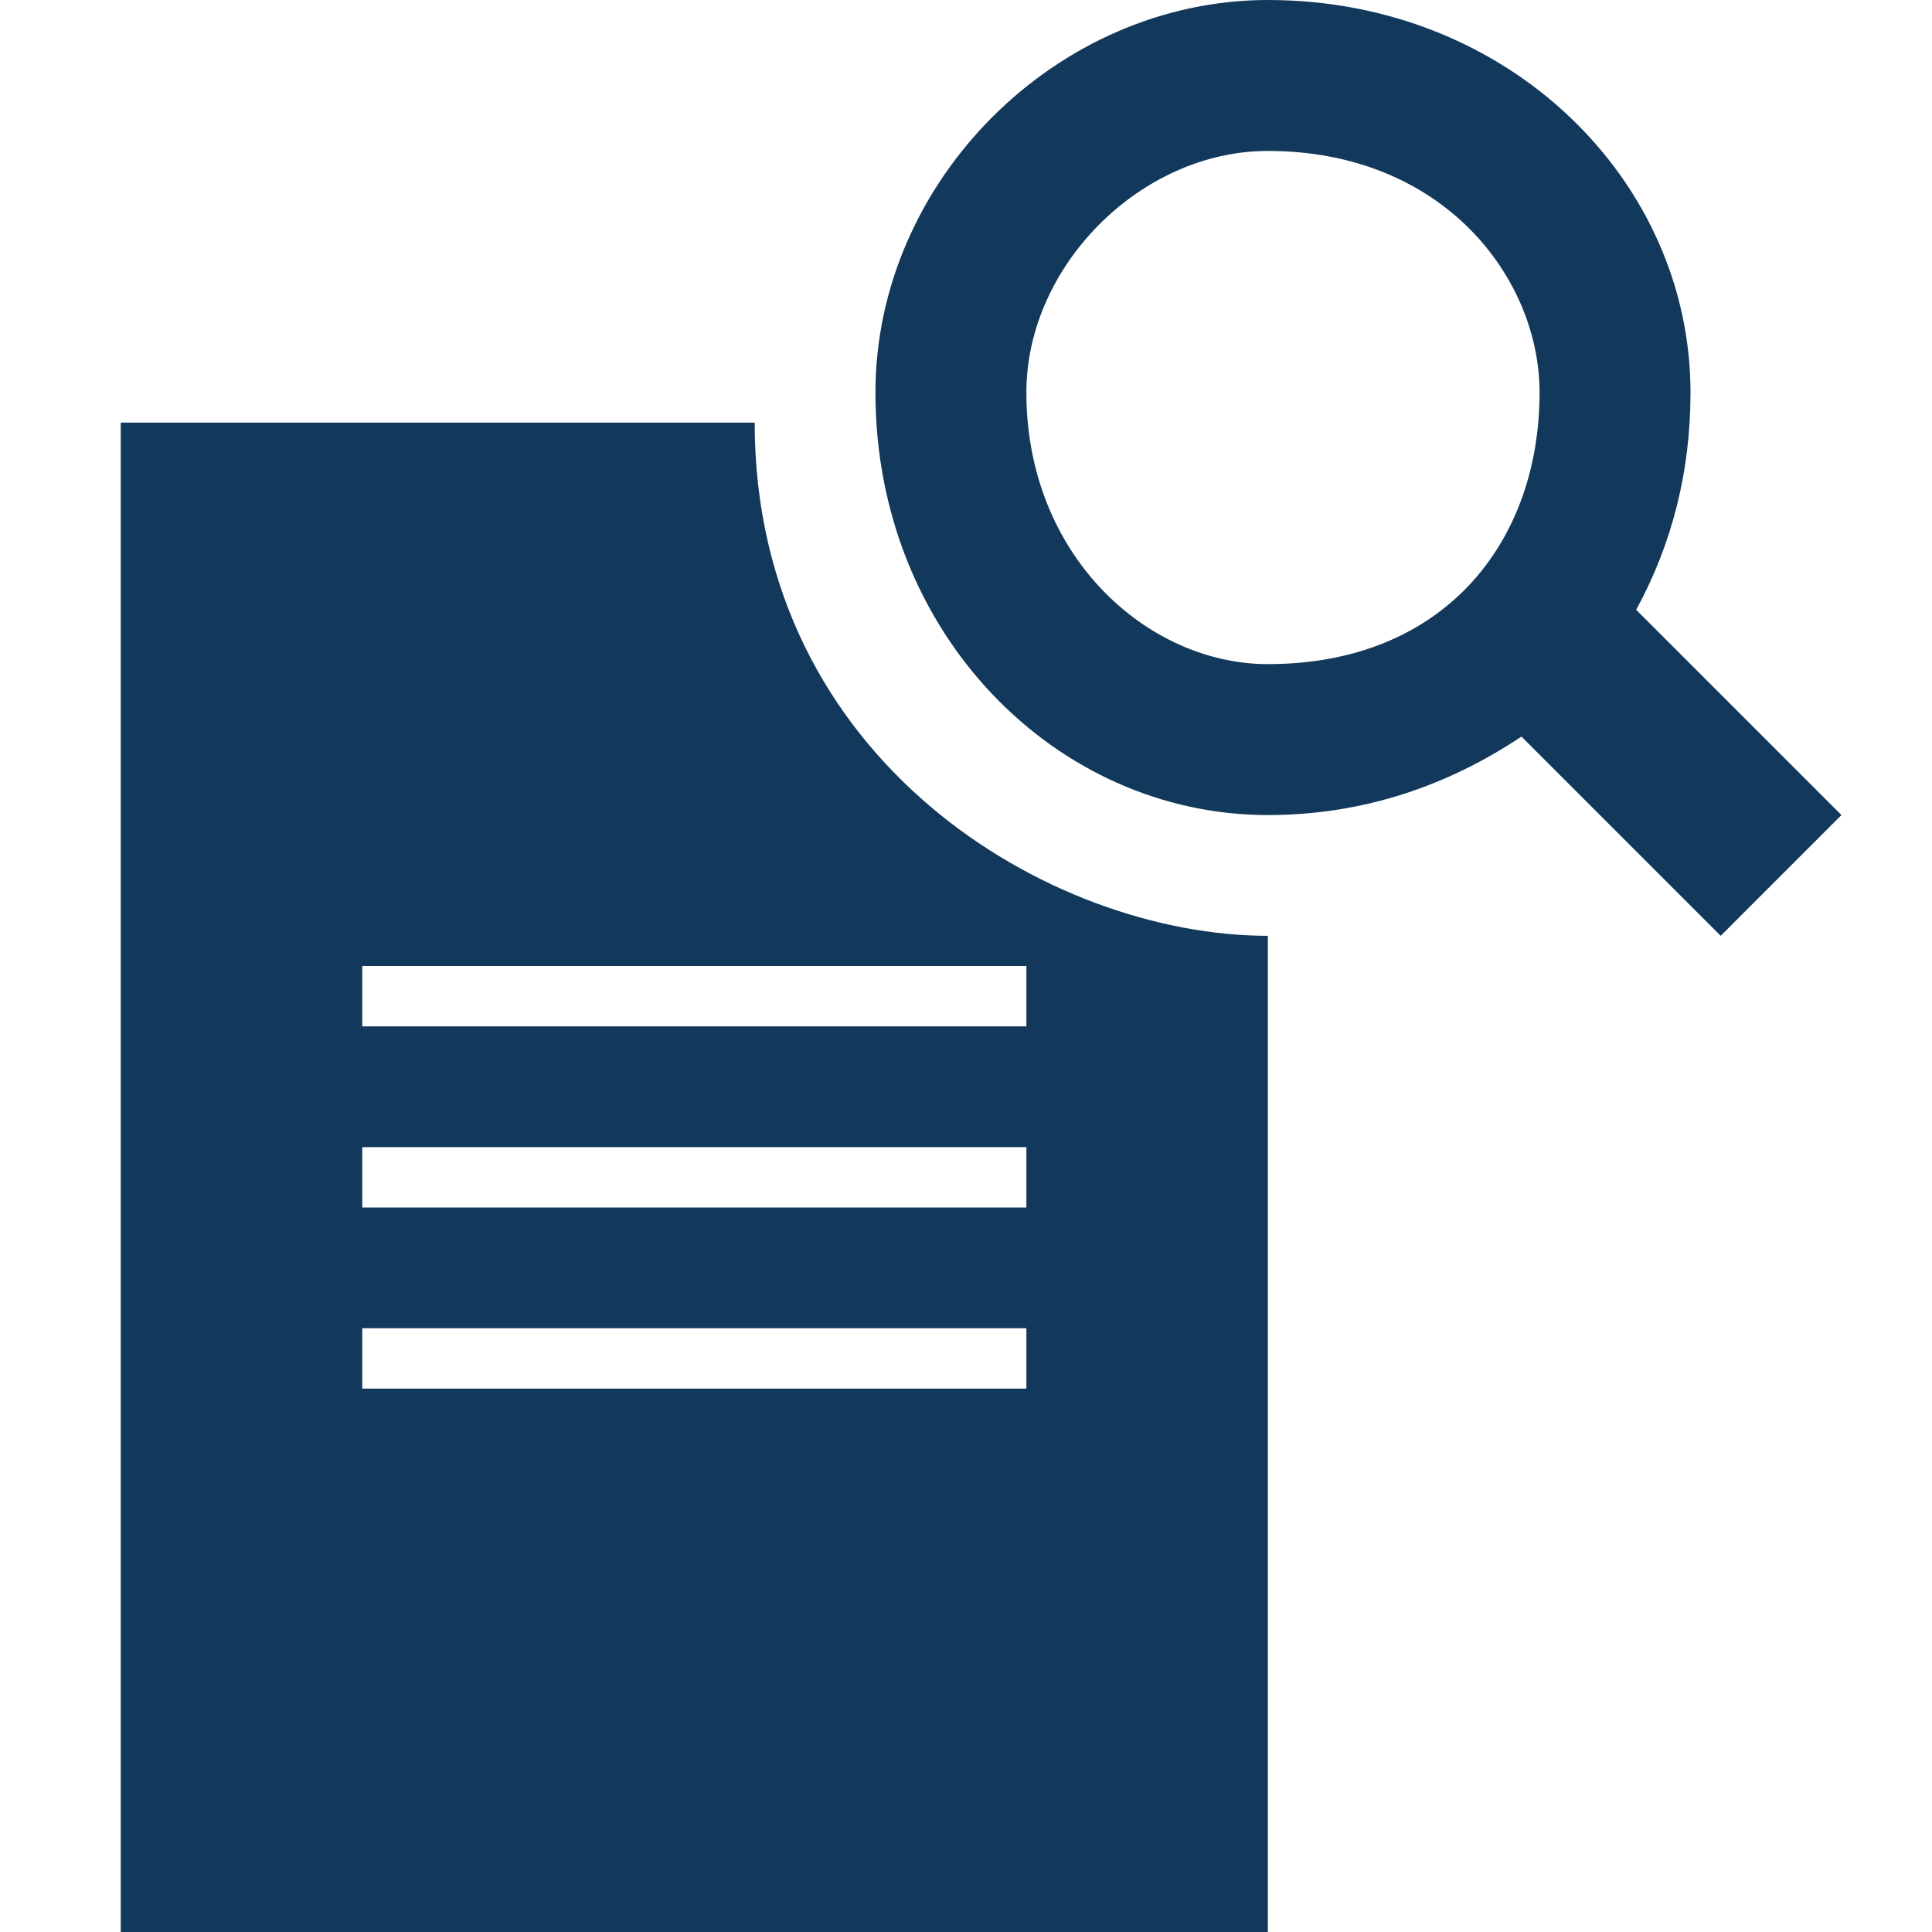
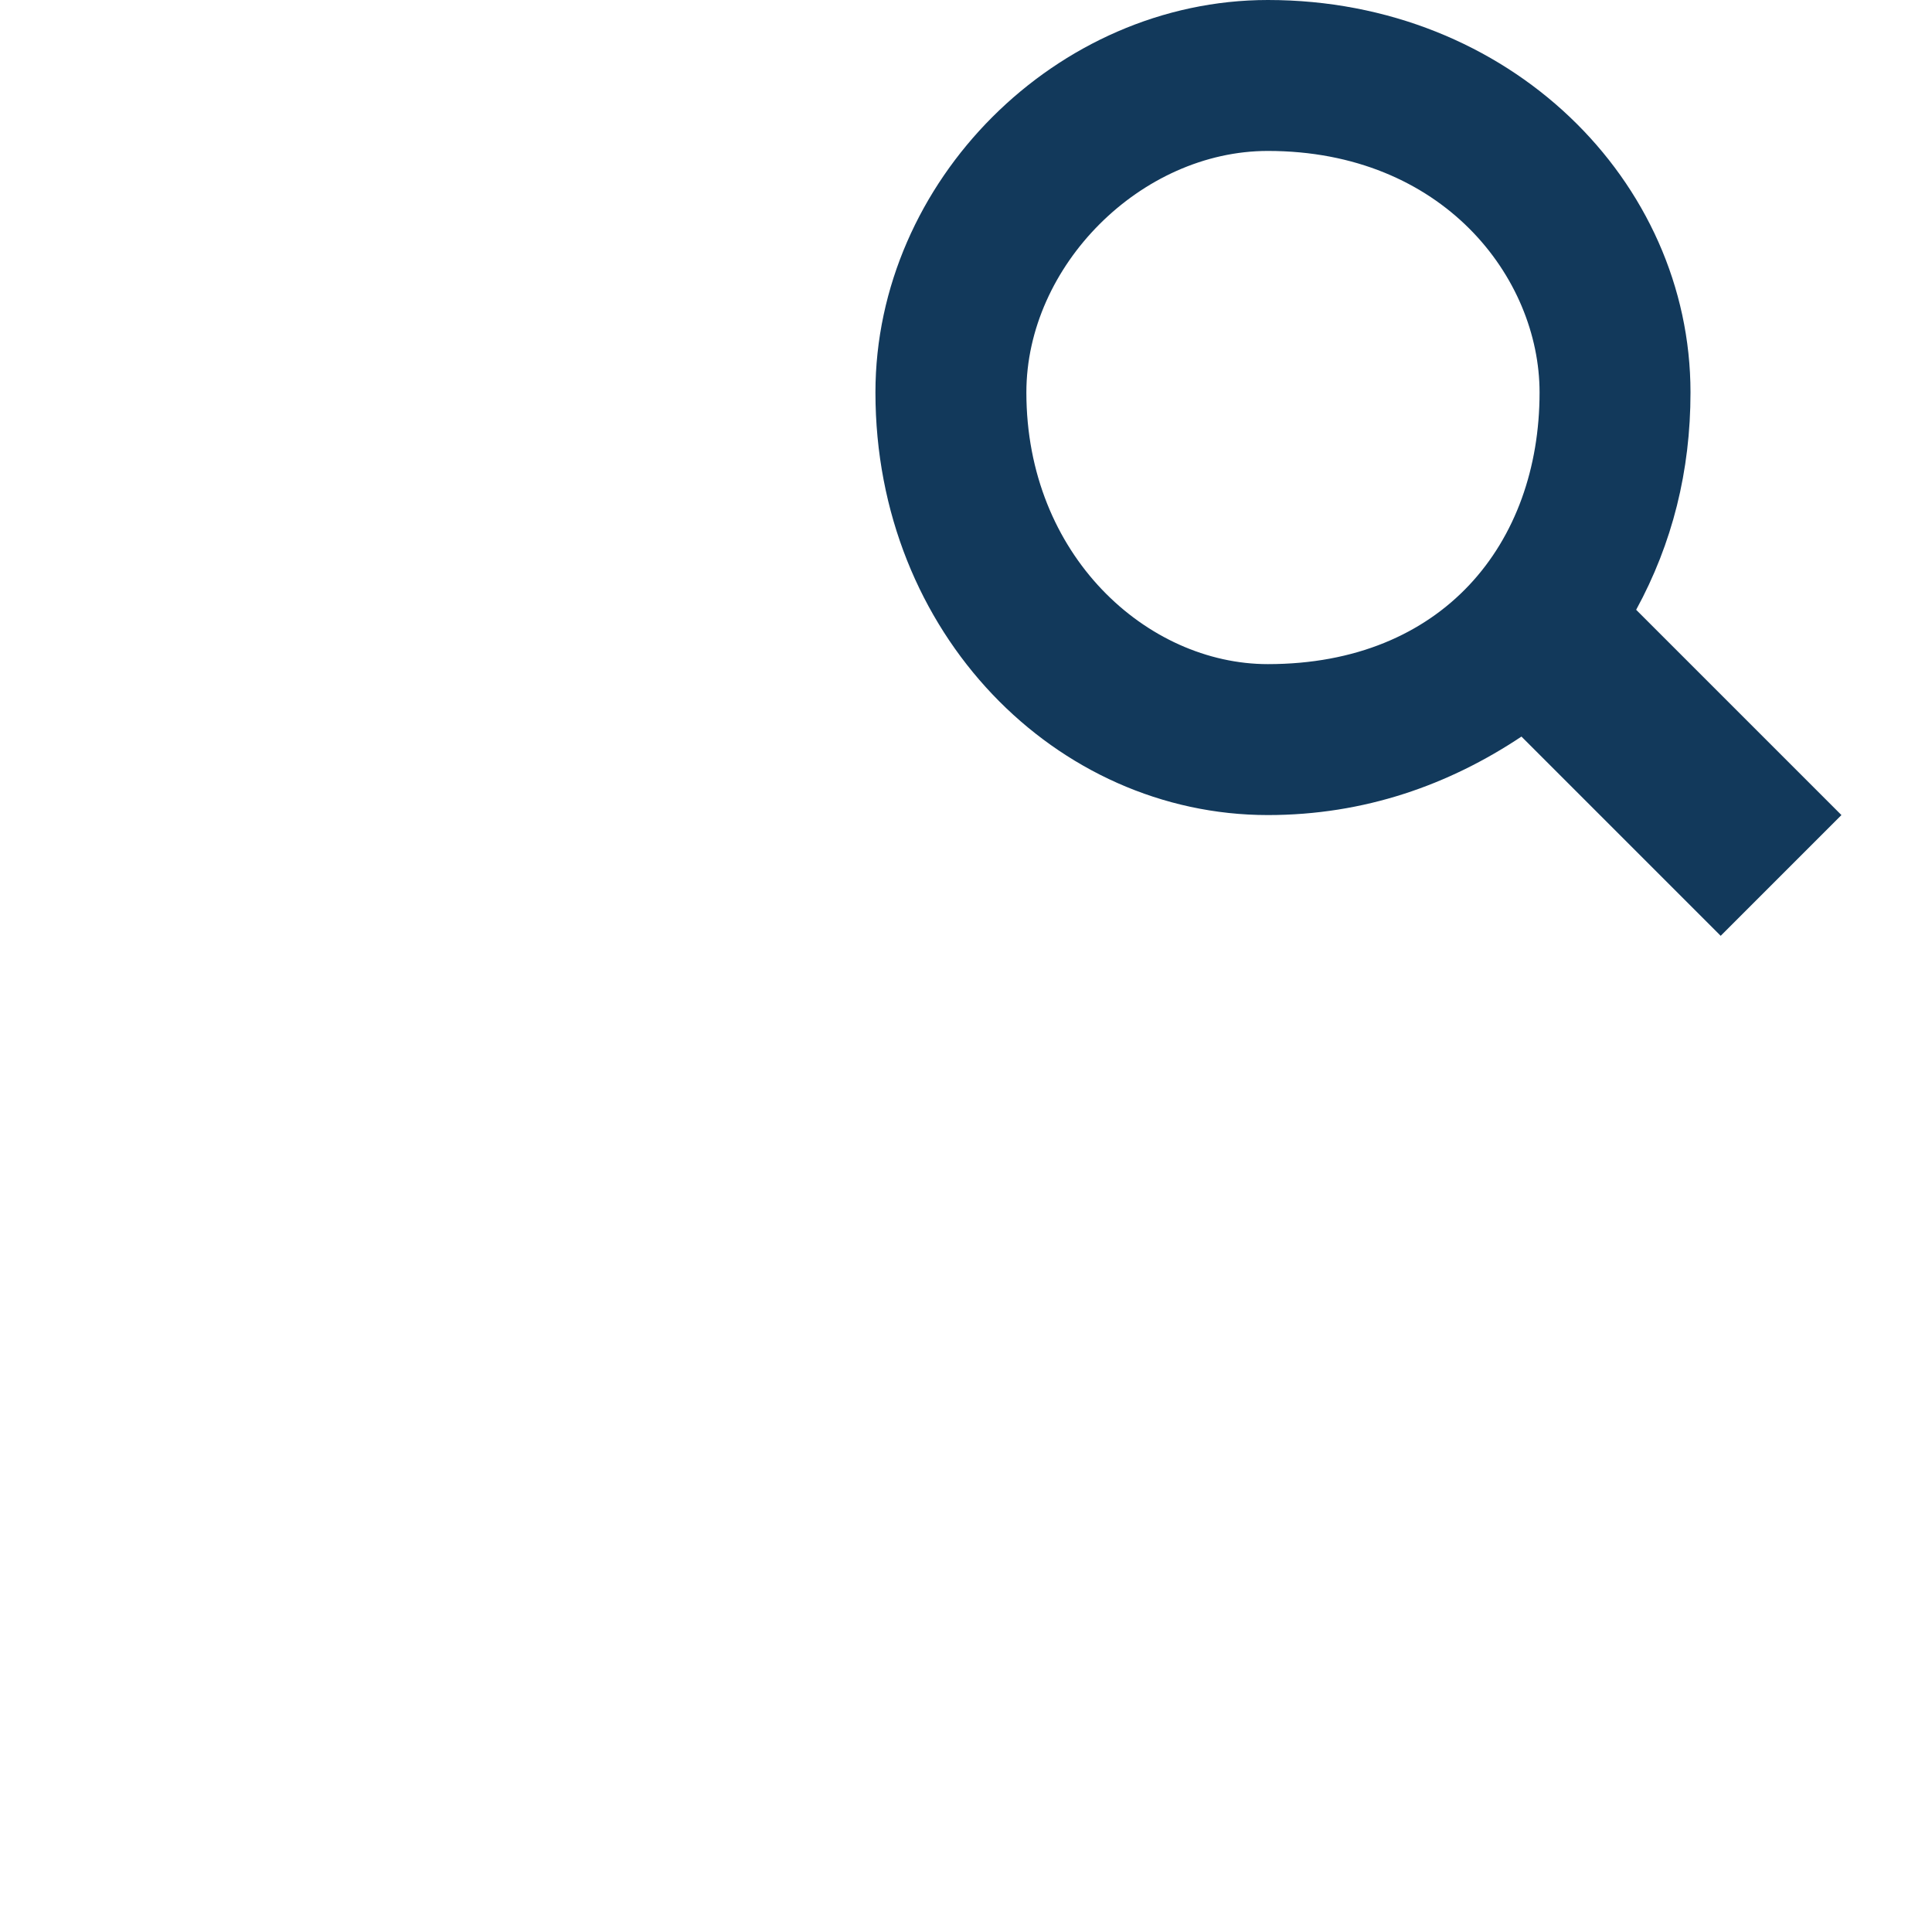
<svg xmlns="http://www.w3.org/2000/svg" id="Layer_1" viewBox="0 0 32 32" width="32" height="32">
  <style>.st0{fill:#12395b}</style>
-   <path id="Shape_4_" d="M21 15.5V32H2V7h10.5c0 5.6 4.9 8.5 8.5 8.5zM17 23v-1H6v1h11zm0-3v-1H6v1h11zm0-3v-1H6v1h11z" class="st0" />
  <path d="M30.5 13.5l-3.4-3.4c.6-1.1.9-2.3.9-3.6C28 3 25 0 21 0c-3.5 0-6.5 3-6.5 6.5 0 4 3 7 6.5 7 1.6 0 3-.5 4.2-1.3l3.3 3.3 2-2zM21 11c-2 0-4-1.8-4-4.5 0-2.1 1.9-4 4-4 2.9 0 4.5 2.1 4.5 4C25.5 9 23.9 11 21 11z" class="st0" />
</svg>